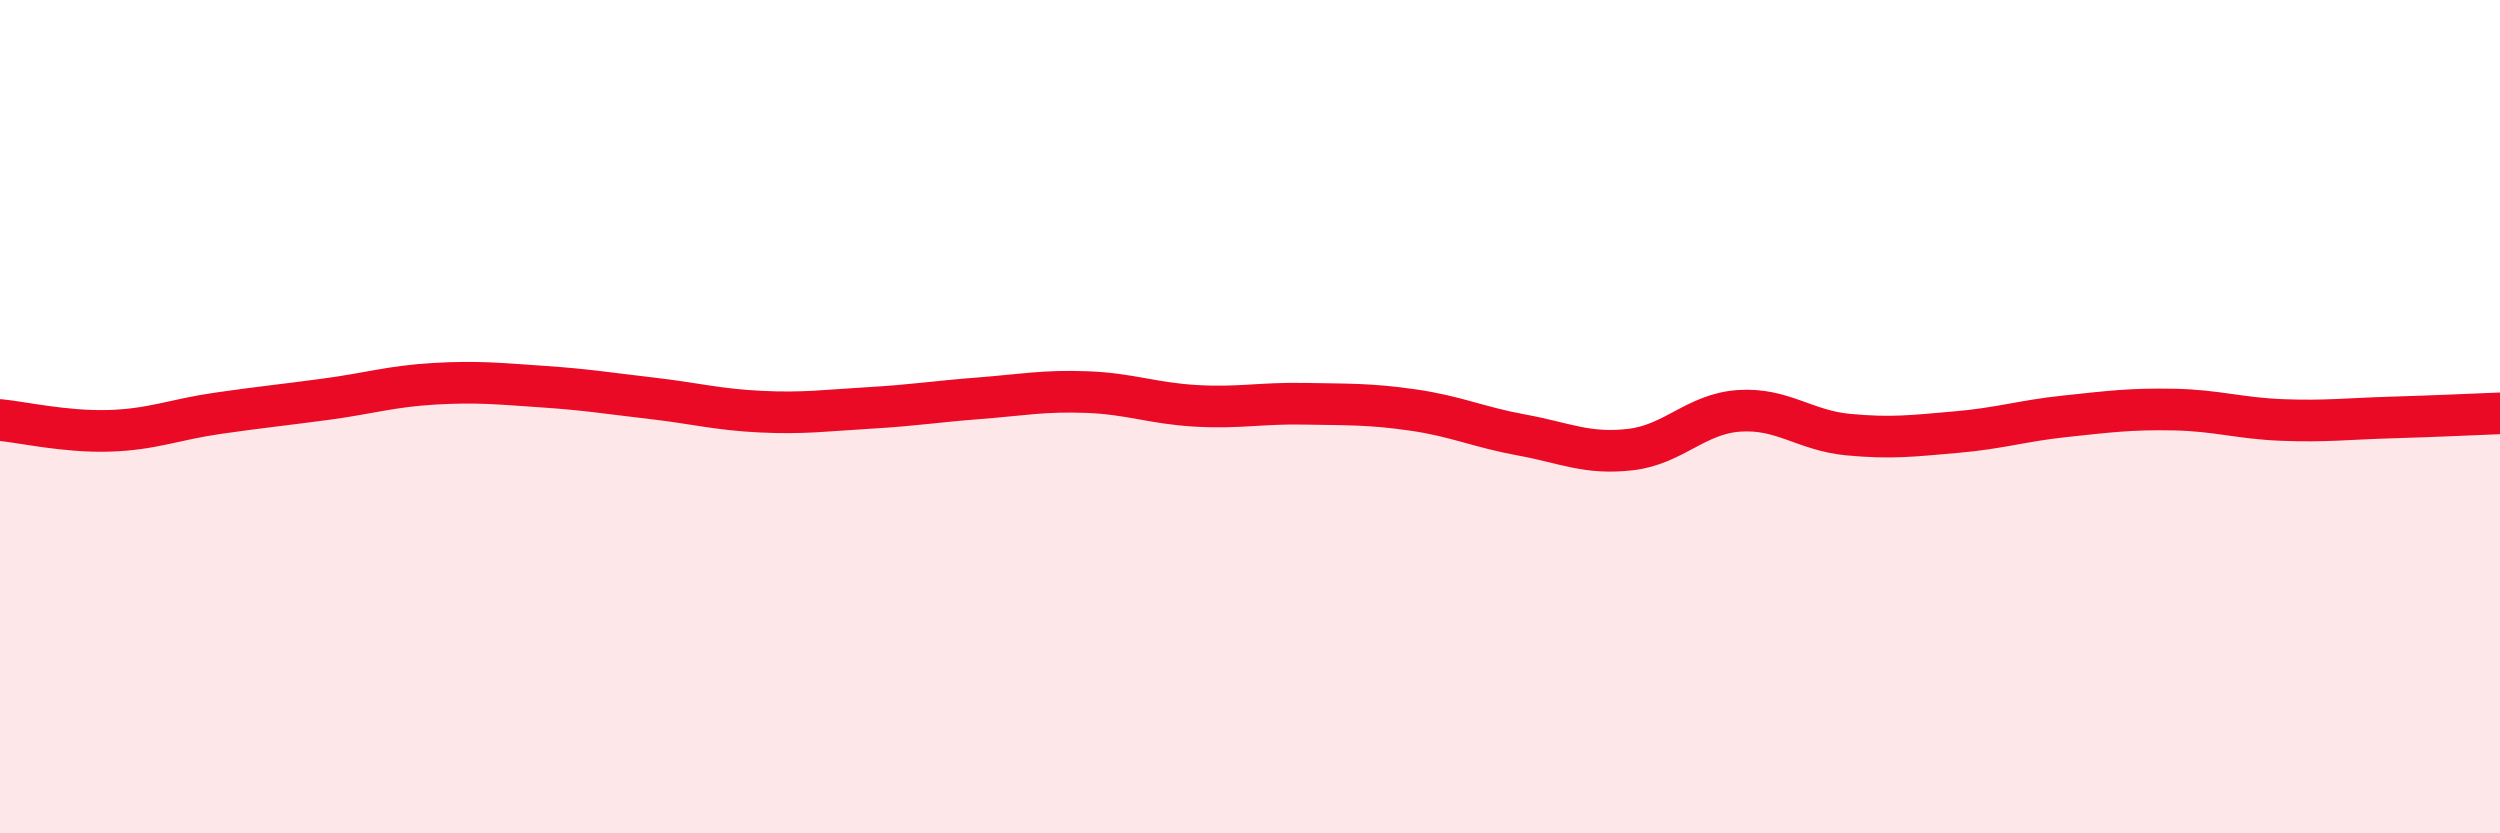
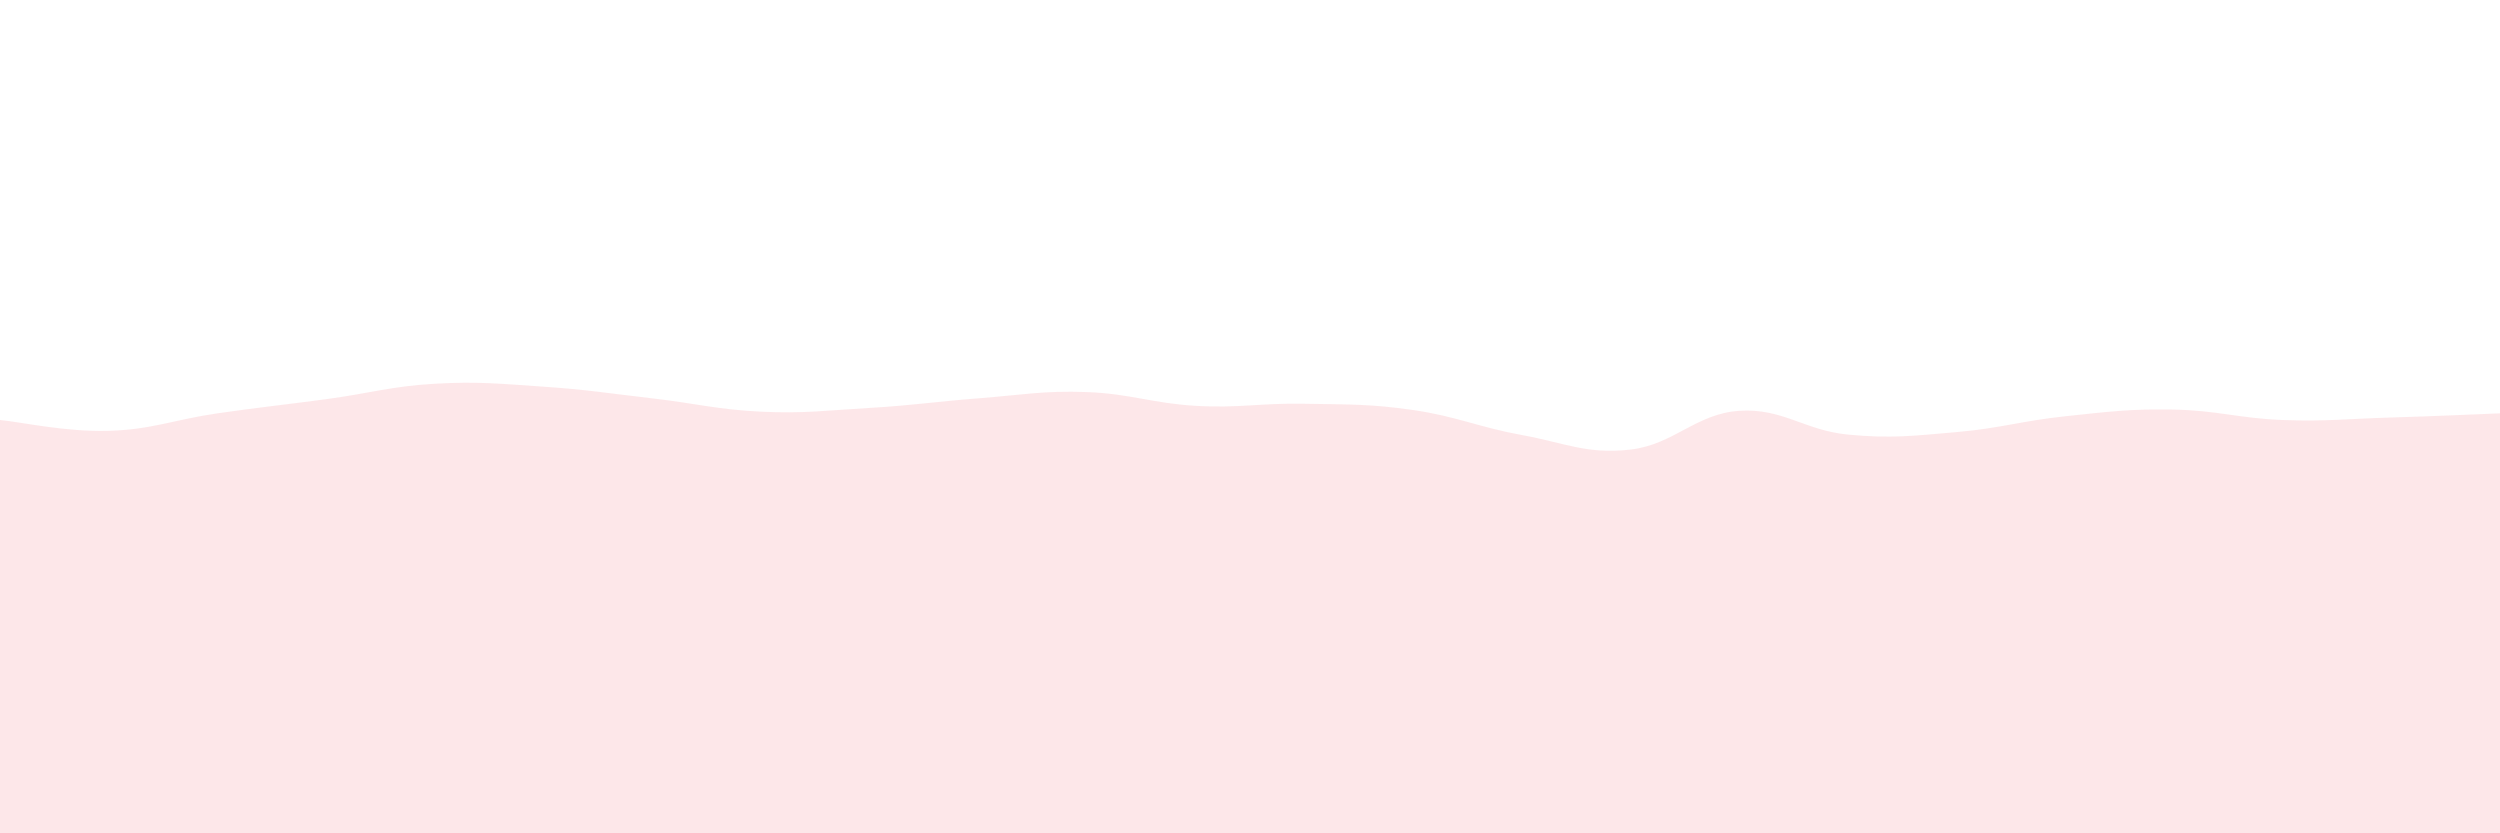
<svg xmlns="http://www.w3.org/2000/svg" width="60" height="20" viewBox="0 0 60 20">
  <path d="M 0,10.08 C 0.52,10.13 1.57,10.37 2.61,10.34 C 3.65,10.31 4.18,10.07 5.22,9.92 C 6.26,9.77 6.79,9.72 7.83,9.58 C 8.87,9.44 9.39,9.27 10.43,9.21 C 11.47,9.15 12,9.21 13.04,9.28 C 14.08,9.35 14.61,9.44 15.65,9.56 C 16.69,9.68 17.22,9.83 18.26,9.88 C 19.3,9.93 19.83,9.85 20.87,9.79 C 21.91,9.73 22.44,9.64 23.48,9.56 C 24.52,9.48 25.05,9.37 26.09,9.41 C 27.13,9.45 27.66,9.68 28.7,9.74 C 29.74,9.8 30.26,9.67 31.3,9.69 C 32.34,9.71 32.87,9.69 33.91,9.84 C 34.95,9.99 35.48,10.25 36.52,10.44 C 37.56,10.63 38.09,10.91 39.13,10.79 C 40.17,10.67 40.7,9.93 41.74,9.86 C 42.78,9.79 43.31,10.33 44.35,10.43 C 45.39,10.53 45.92,10.46 46.96,10.37 C 48,10.28 48.53,10.1 49.57,9.99 C 50.61,9.88 51.13,9.81 52.17,9.83 C 53.21,9.85 53.74,10.04 54.78,10.08 C 55.82,10.12 56.35,10.05 57.39,10.02 C 58.43,9.99 59.48,9.94 60,9.92L60 20L0 20Z" fill="#EB0A25" opacity="0.1" stroke-linecap="round" stroke-linejoin="round" />
-   <path d="M 0,10.08 C 0.52,10.13 1.57,10.37 2.61,10.34 C 3.65,10.31 4.18,10.07 5.22,9.92 C 6.26,9.77 6.79,9.72 7.83,9.58 C 8.87,9.44 9.39,9.27 10.43,9.21 C 11.47,9.15 12,9.21 13.04,9.28 C 14.08,9.35 14.61,9.44 15.65,9.56 C 16.69,9.68 17.22,9.83 18.26,9.88 C 19.3,9.93 19.83,9.85 20.87,9.79 C 21.91,9.73 22.44,9.64 23.48,9.56 C 24.52,9.48 25.05,9.37 26.09,9.41 C 27.13,9.45 27.66,9.68 28.7,9.74 C 29.74,9.8 30.26,9.67 31.3,9.69 C 32.34,9.71 32.87,9.69 33.91,9.84 C 34.95,9.99 35.48,10.25 36.52,10.44 C 37.56,10.63 38.09,10.91 39.13,10.79 C 40.17,10.67 40.7,9.93 41.74,9.86 C 42.78,9.79 43.31,10.33 44.35,10.43 C 45.39,10.53 45.92,10.46 46.96,10.37 C 48,10.28 48.53,10.1 49.57,9.99 C 50.61,9.88 51.13,9.81 52.17,9.83 C 53.21,9.85 53.74,10.04 54.78,10.08 C 55.82,10.12 56.35,10.05 57.39,10.02 C 58.43,9.99 59.48,9.94 60,9.92" stroke="#EB0A25" stroke-width="1" fill="none" stroke-linecap="round" stroke-linejoin="round" />
</svg>